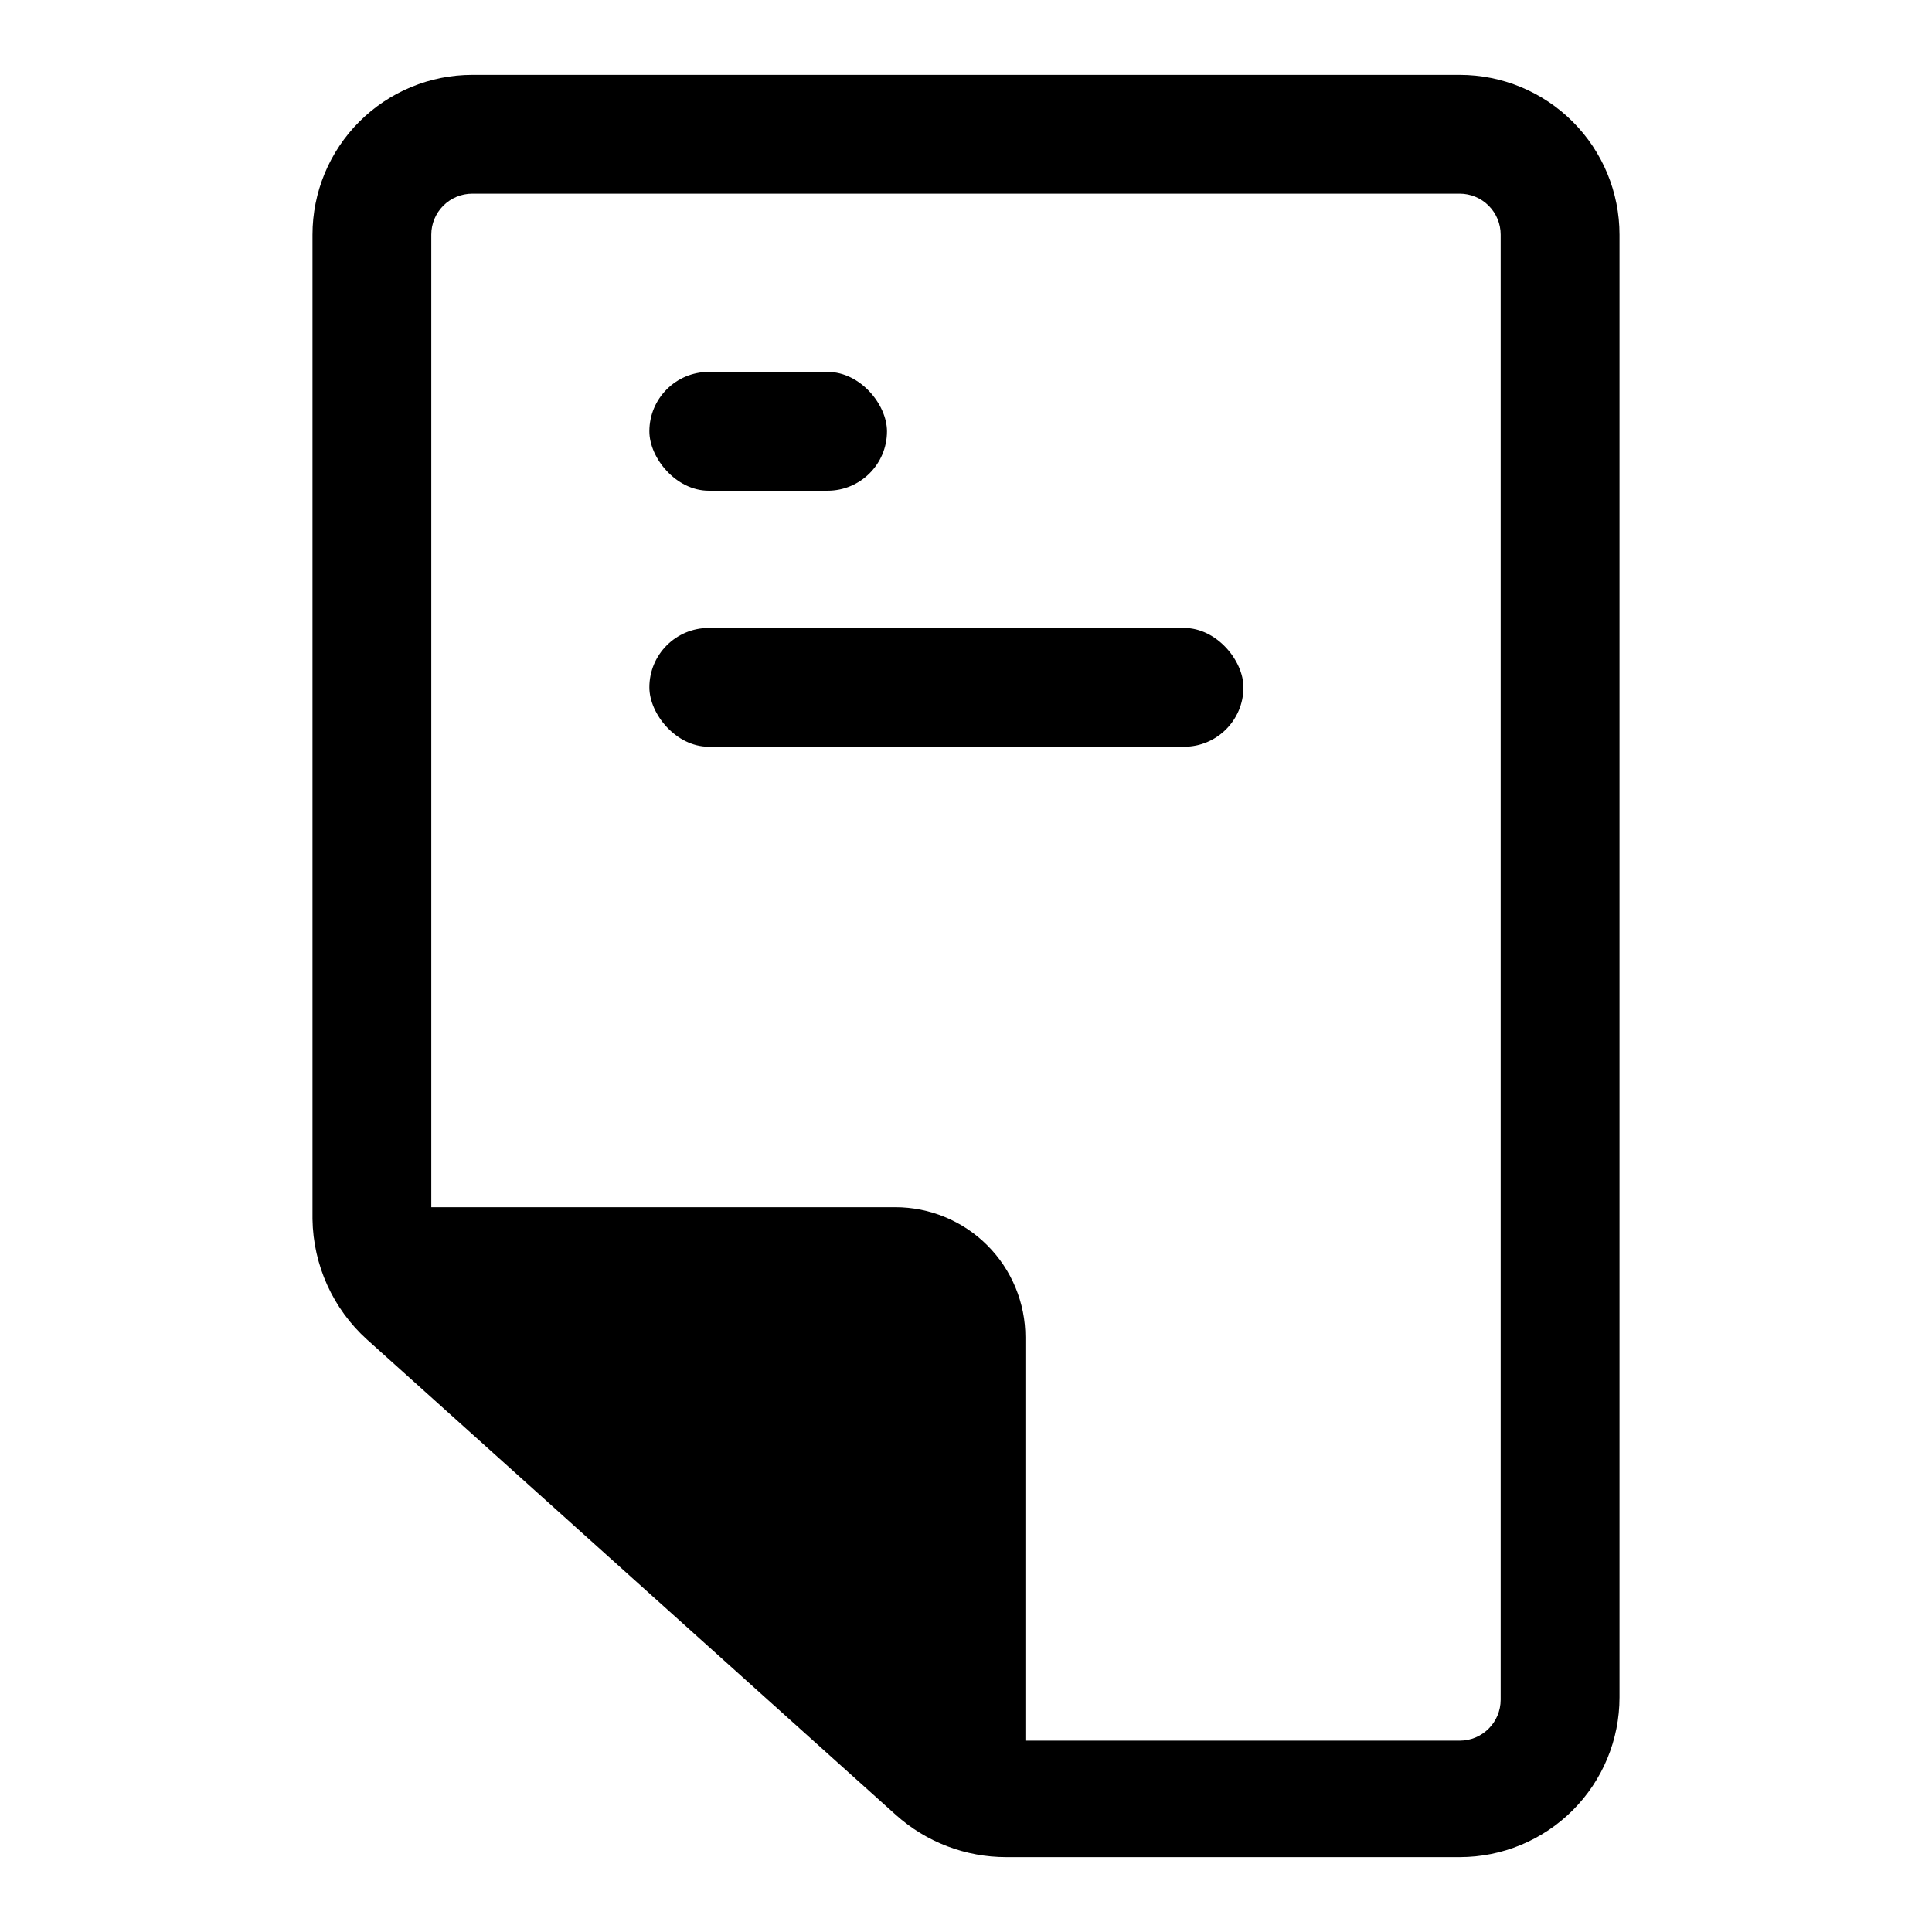
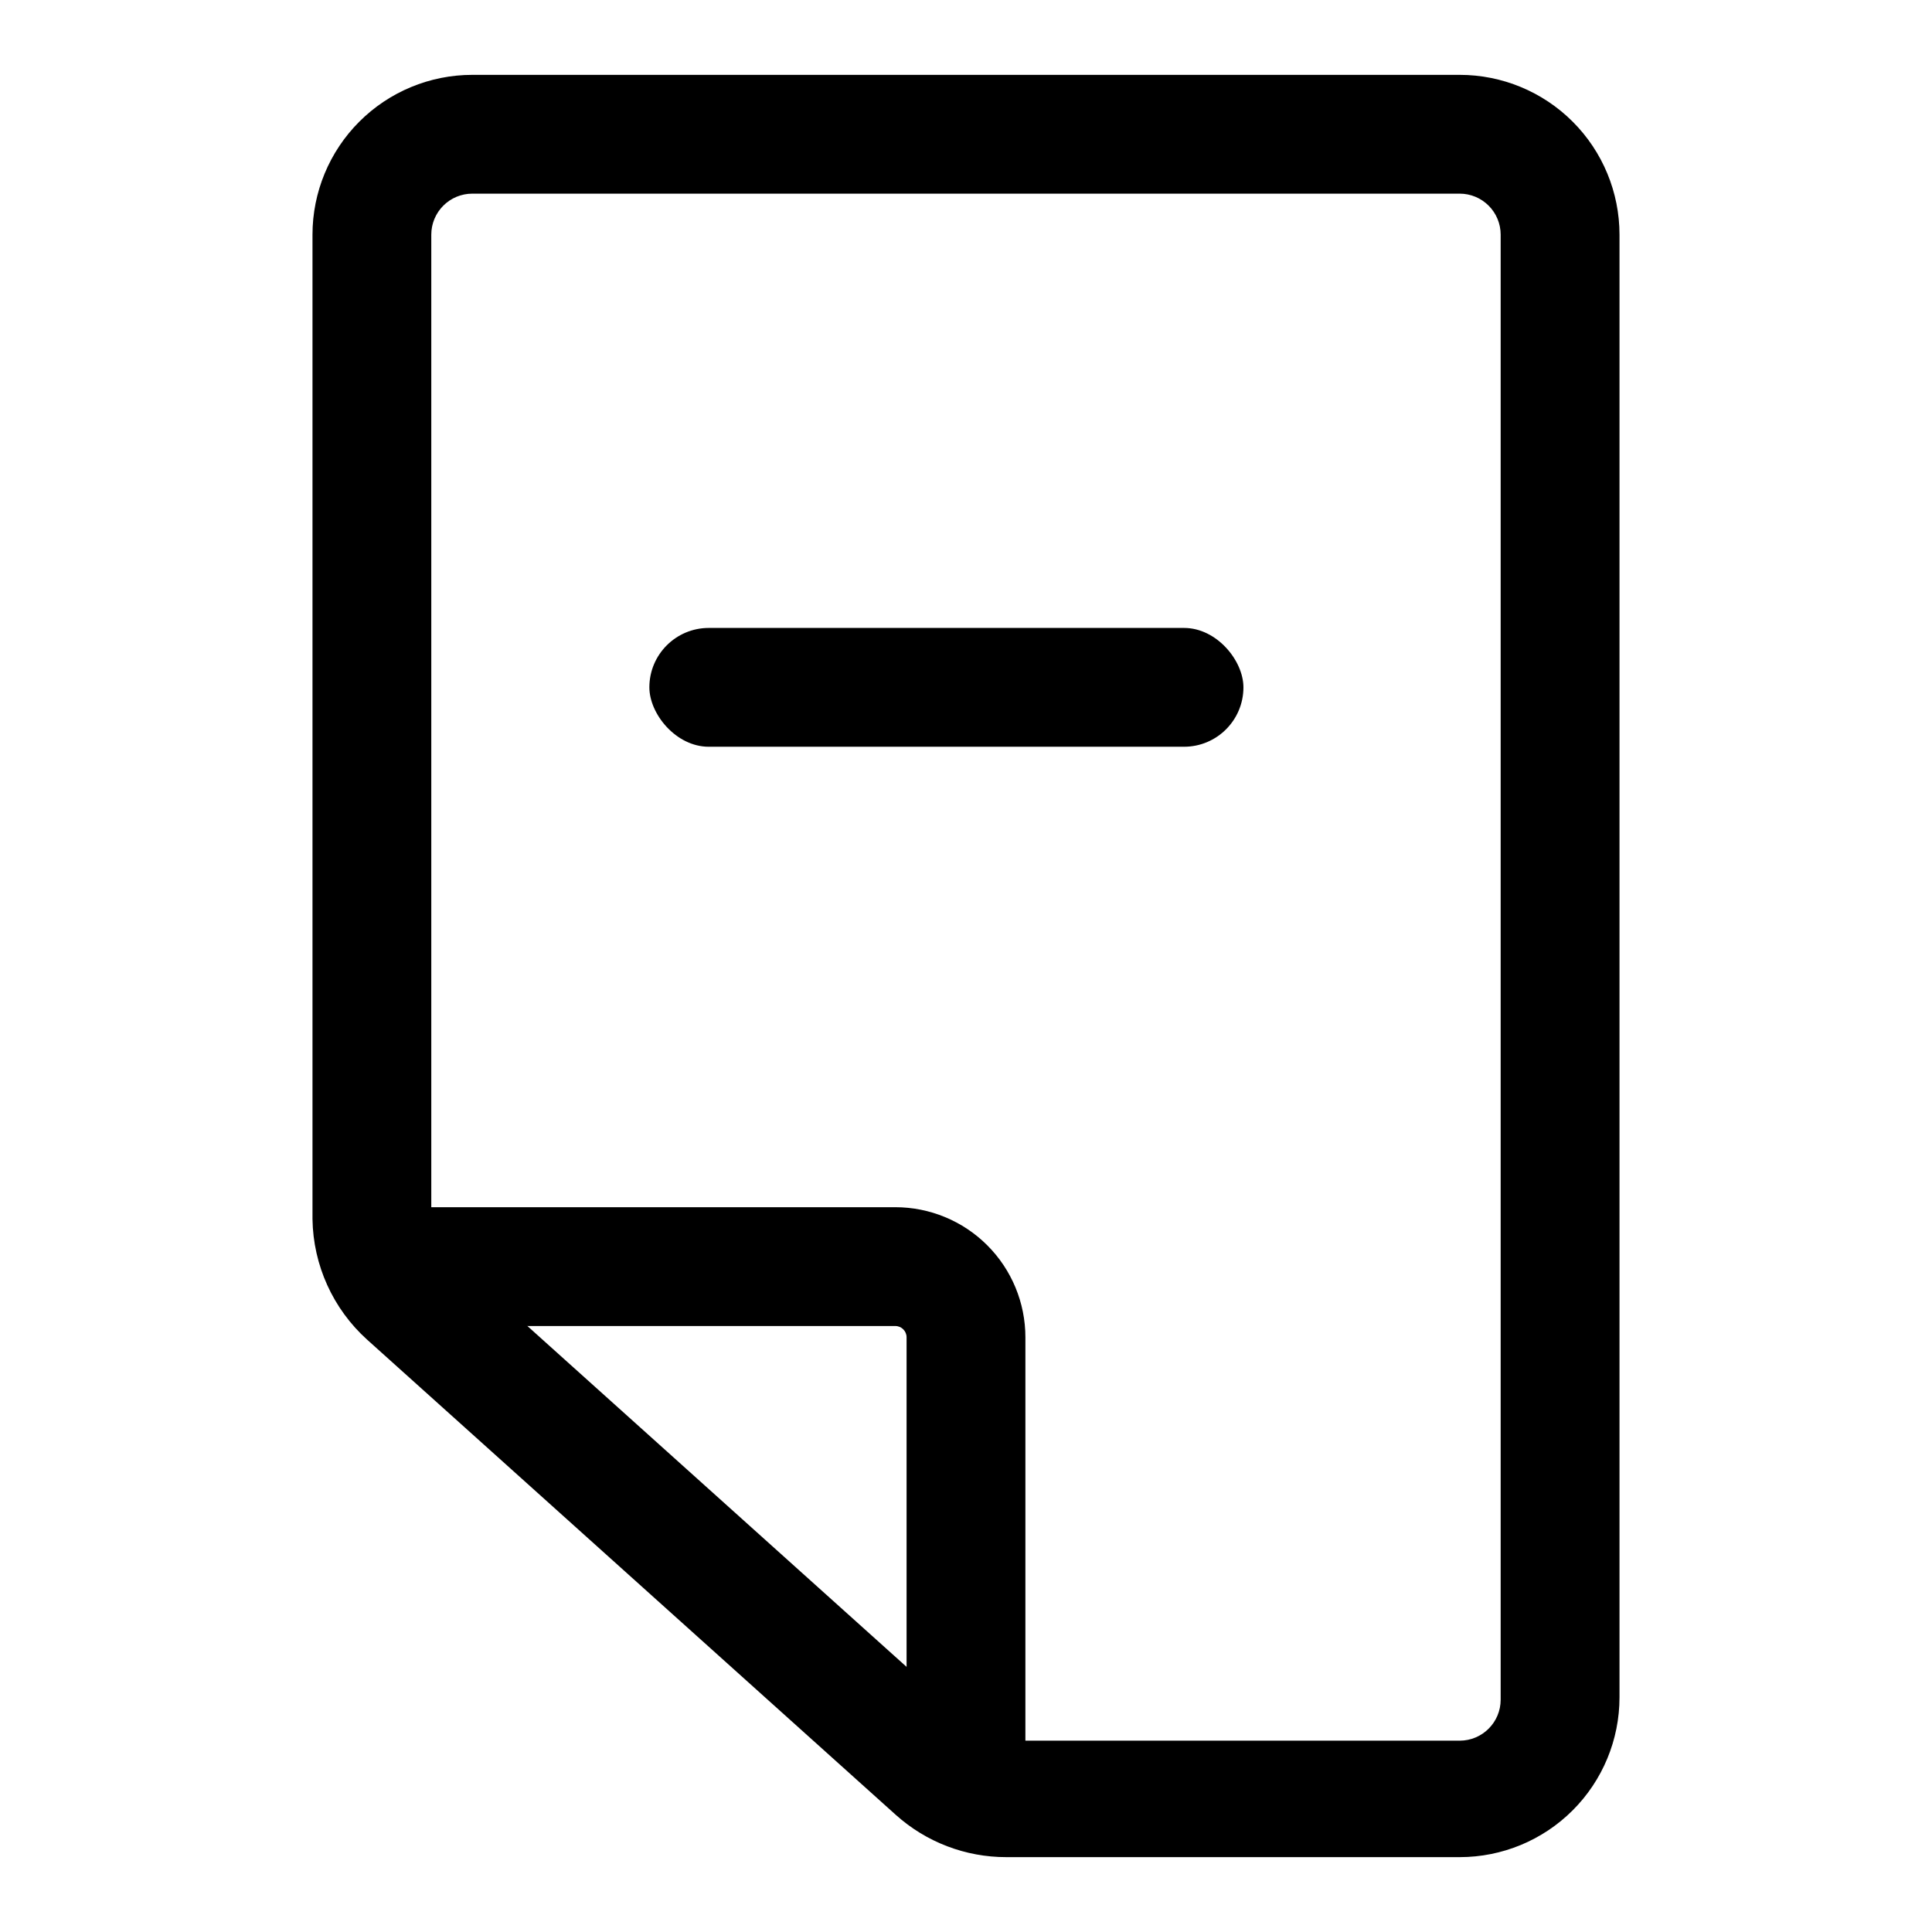
<svg xmlns="http://www.w3.org/2000/svg" fill="#000000" width="800px" height="800px" version="1.1" viewBox="144 144 512 512">
  <g>
    <path d="m530.83 636.16h-120.13c-10.805 0.016-21.234-3.965-29.281-11.18l-140.12-125.95h-0.004c-9.059-8.176-14.305-19.758-14.484-31.961v-260.88c0-11.23 4.465-22.004 12.406-29.945 7.941-7.941 18.715-12.406 29.945-12.406h261.67c11.23 0 22.004 4.465 29.945 12.406 7.945 7.941 12.406 18.715 12.406 29.945v387.62c0 11.23-4.461 22.004-12.406 29.945-7.941 7.941-18.715 12.406-29.945 12.406zm-261.67-440.84c-2.879 0-5.644 1.145-7.68 3.184-2.039 2.039-3.184 4.801-3.184 7.68v260.88c0.008 3.488 1.496 6.809 4.094 9.133l140.12 125.95c2.25 2.019 5.164 3.144 8.188 3.148h120.13c6 0 10.863-4.863 10.863-10.863v-388.25c0-2.879-1.145-5.641-3.184-7.68-2.035-2.039-4.801-3.184-7.68-3.184z" />
    <path d="m415.74 611.6h-31.488v-113.2c0-1.652-1.34-2.992-2.992-2.992h-138.7v-31.488h138.7c9.145 0 17.914 3.633 24.383 10.102 6.465 6.465 10.098 15.234 10.098 24.379z" />
    <path d="m331.83 310.41h125.95c8.695 0 15.742 8.695 15.742 15.742 0 8.695-7.051 15.742-15.742 15.742h-125.95c-8.695 0-15.742-8.695-15.742-15.742 0-8.695 7.051-15.742 15.742-15.742z" />
-     <path d="m331.83 242.56h31.488c8.695 0 15.742 8.695 15.742 15.742 0 8.695-7.051 15.742-15.742 15.742h-31.488c-8.695 0-15.742-8.695-15.742-15.742 0-8.695 7.051-15.742 15.742-15.742z" />
-     <path d="m252 488.01 142.8 118.55s1.258-116.04-5.512-118.55c-6.766-2.519-137.29 0-137.29 0z" />
  </g>
</svg>